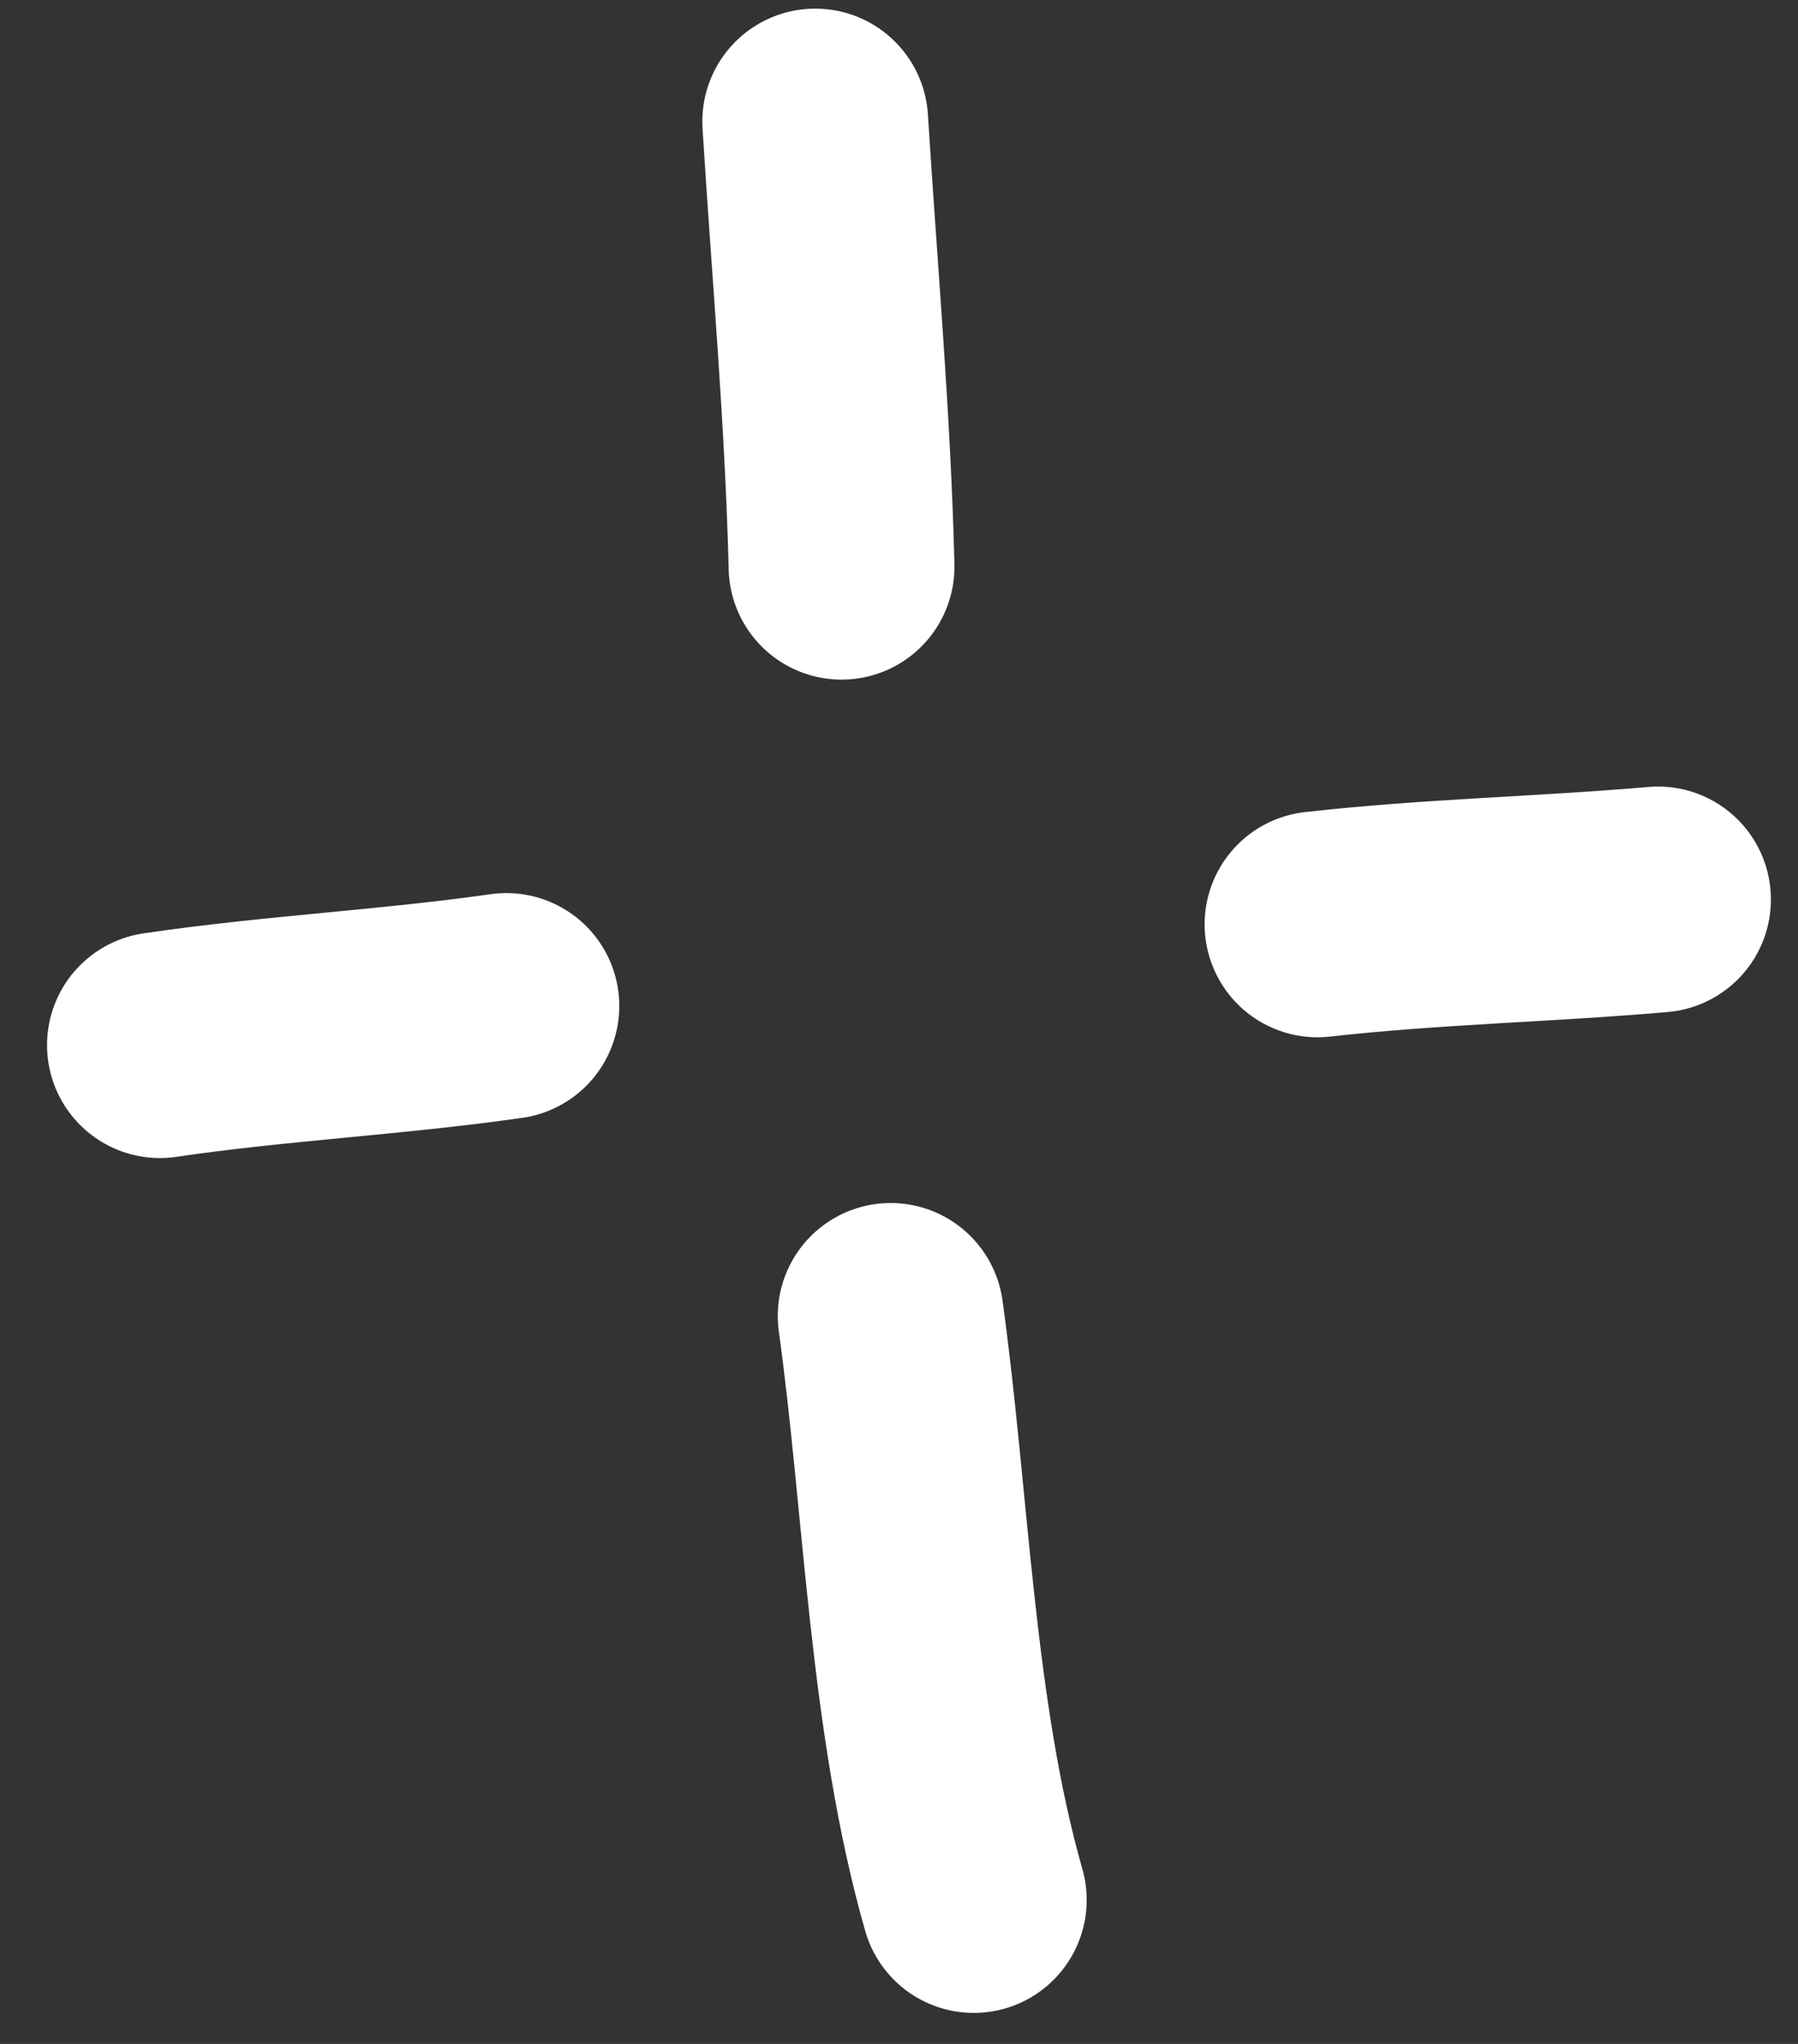
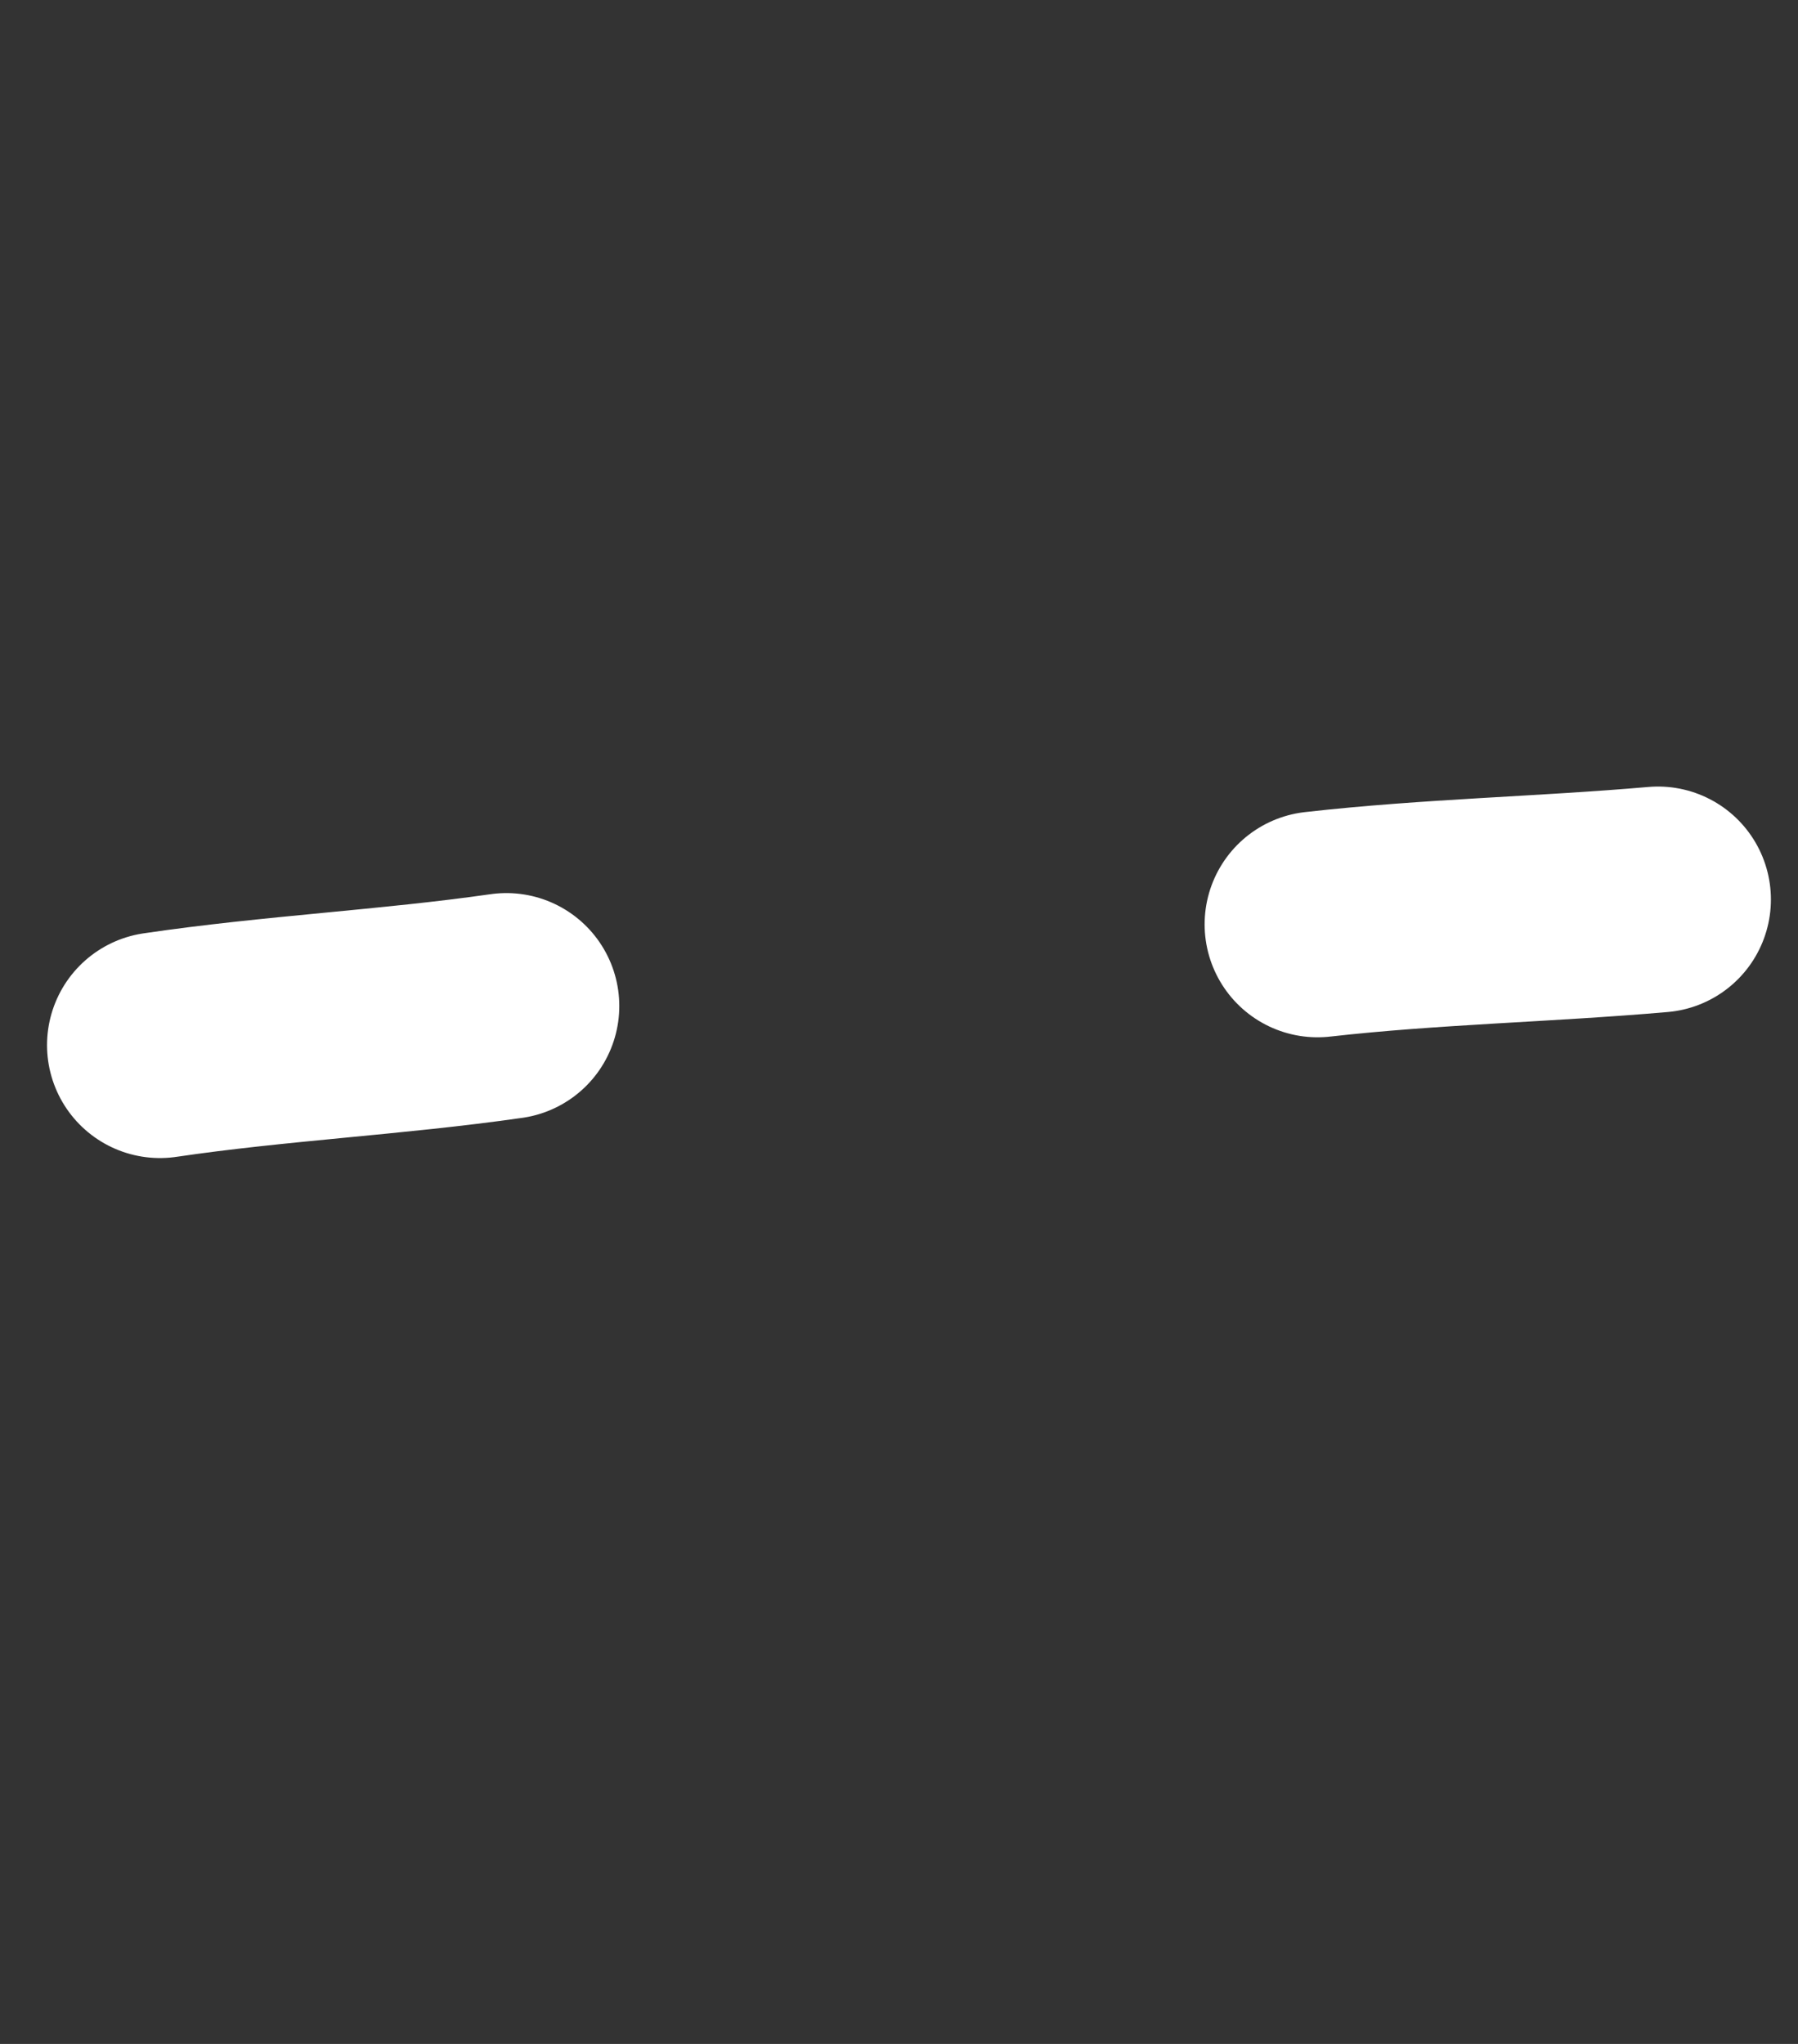
<svg xmlns="http://www.w3.org/2000/svg" width="22" height="25" viewBox="0 0 22 25" fill="none">
  <rect x="0" y="0" width="22" height="25" fill="#333333" stroke="none" />
-   <path d="M9.975 1.487C10.088 3.303 10.252 5.111 10.297 6.931" stroke="white" stroke-width="2.763" stroke-miterlimit="1.5" stroke-linecap="round" stroke-linejoin="round" />
  <path d="M1.957 12.783C3.366 12.575 4.793 12.506 6.196 12.305" stroke="white" stroke-width="2.763" stroke-miterlimit="1.5" stroke-linecap="round" stroke-linejoin="round" />
-   <path d="M10.898 16.096C11.217 18.393 11.275 20.999 11.915 23.239" stroke="white" stroke-width="2.763" stroke-miterlimit="1.5" stroke-linecap="round" stroke-linejoin="round" />
  <path d="M16.121 11.306C17.508 11.149 18.898 11.123 20.287 11.002" stroke="white" stroke-width="2.763" stroke-miterlimit="1.5" stroke-linecap="round" stroke-linejoin="round" />
</svg>